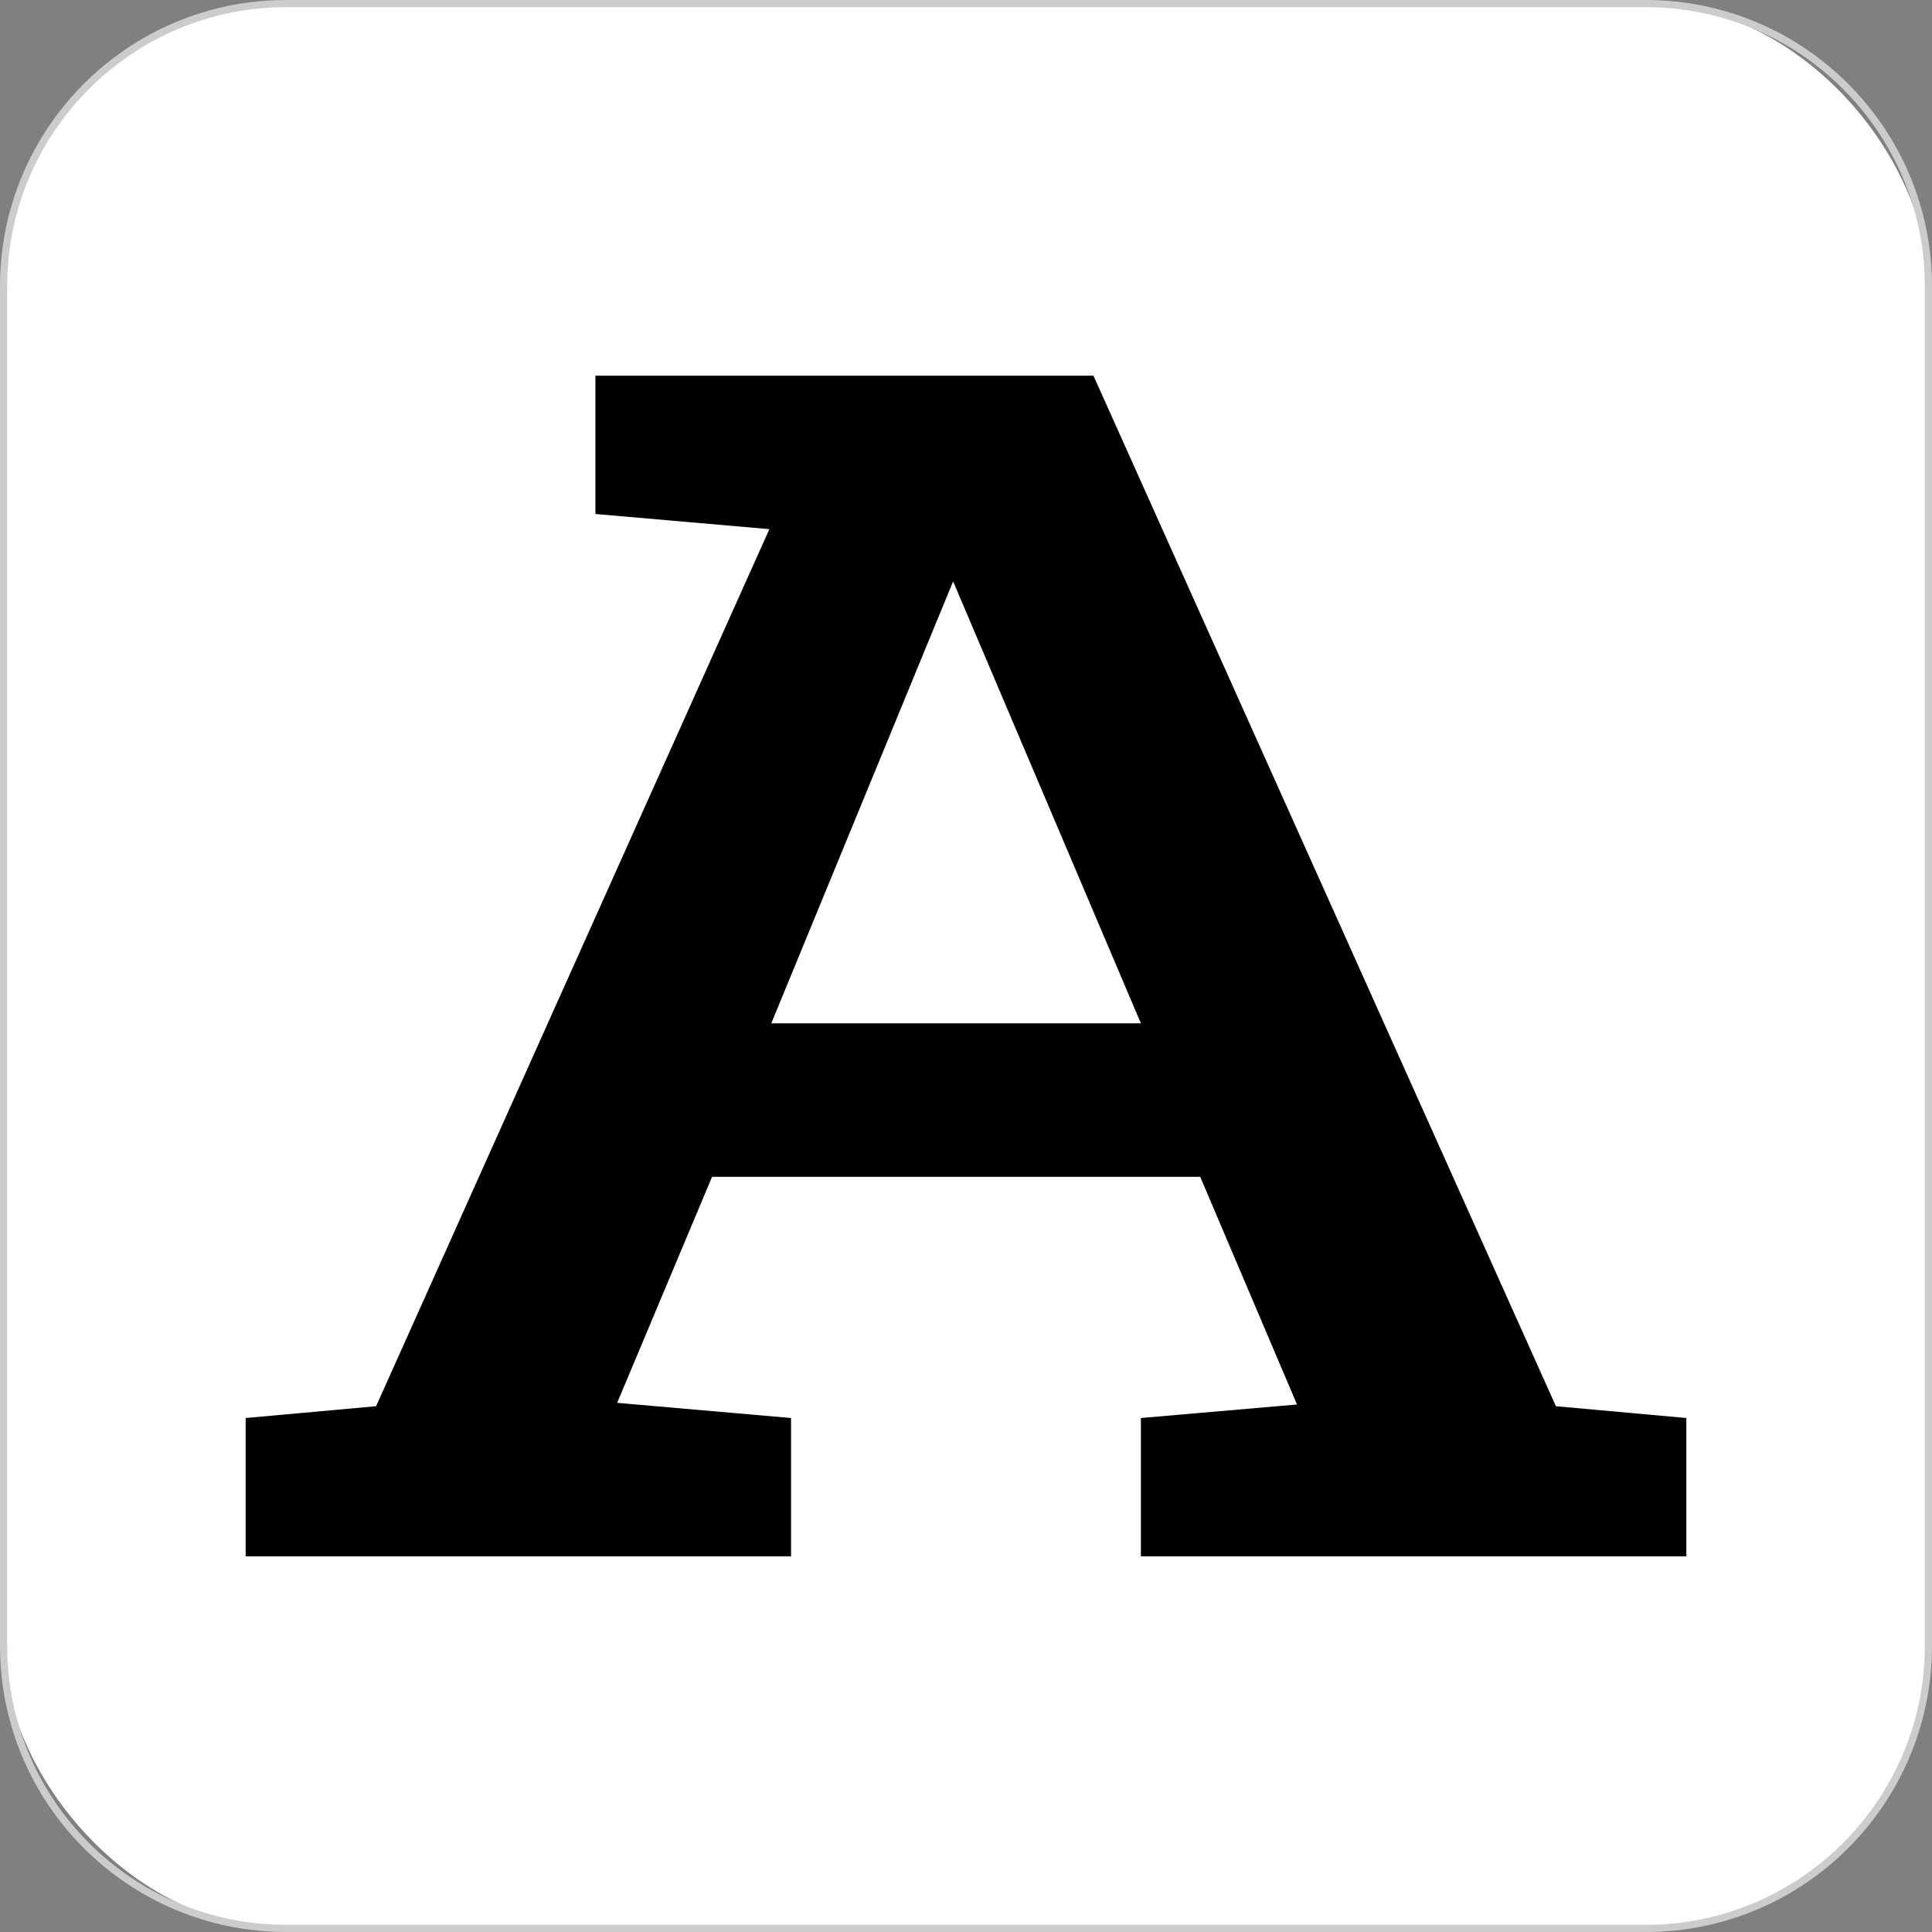
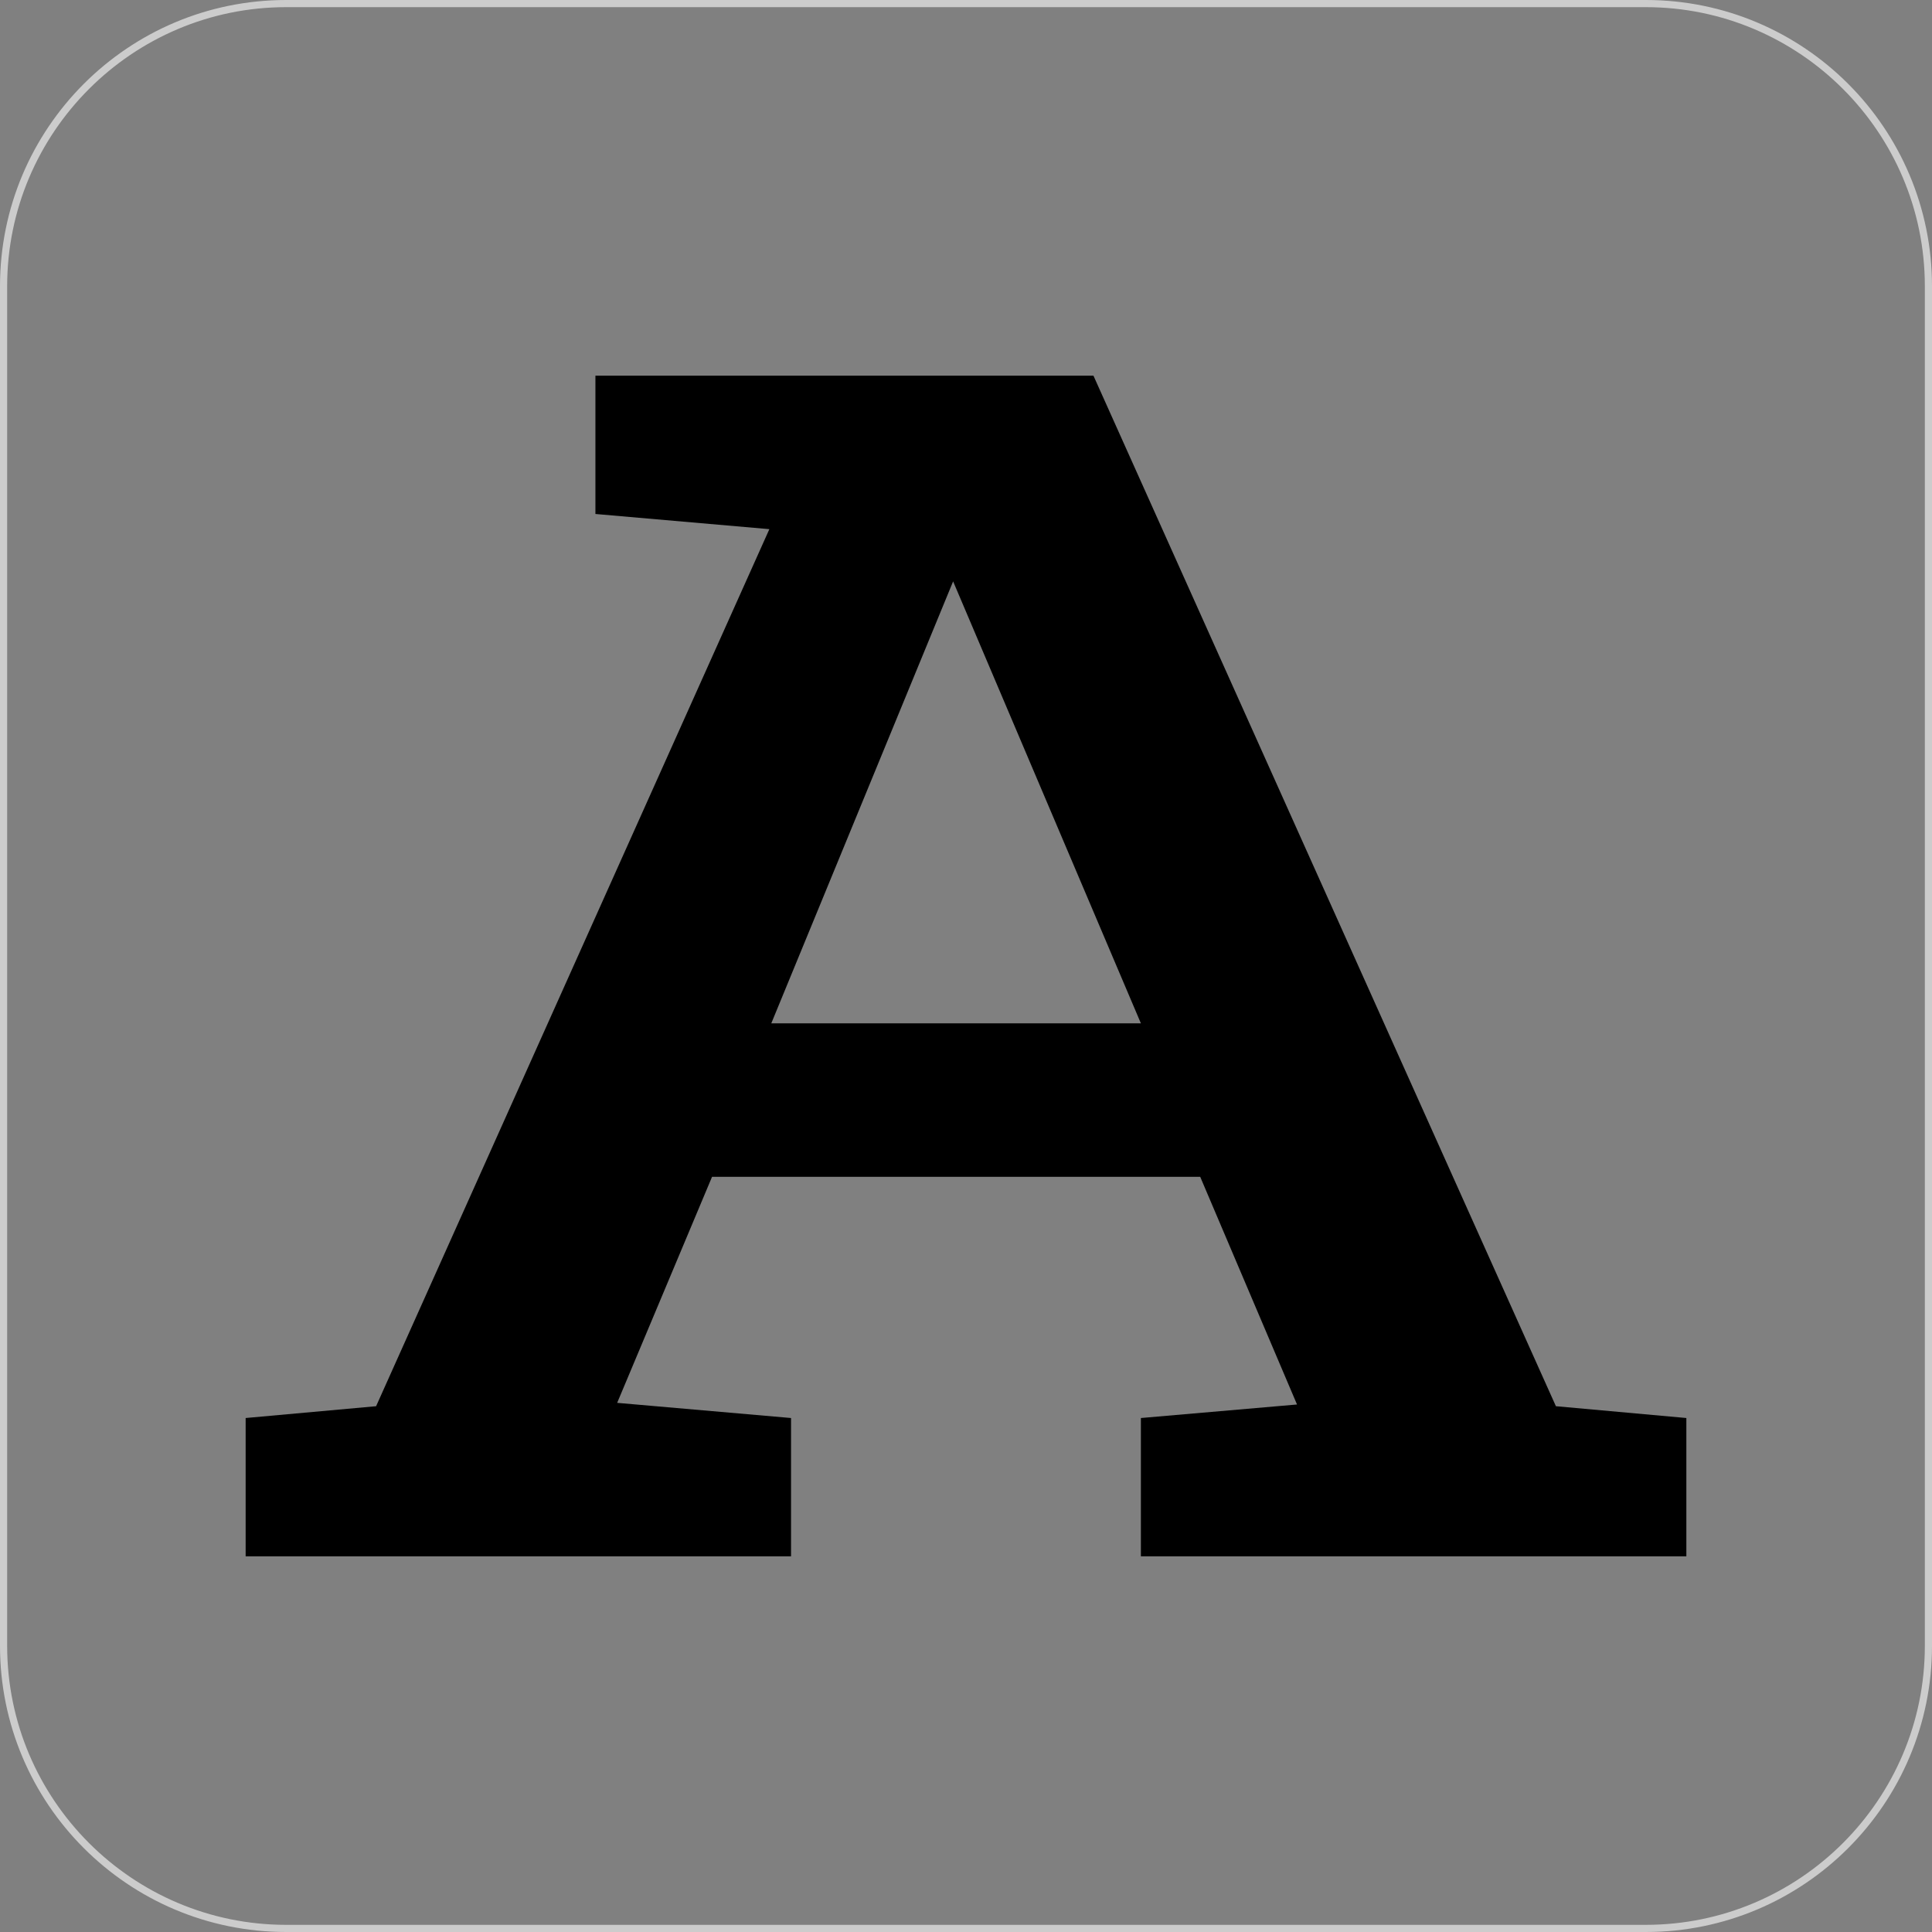
<svg xmlns="http://www.w3.org/2000/svg" id="_レイヤー_2" viewBox="0 0 270 270">
  <rect x="0" y="0" width="270" height="270" fill="#808080" stroke="none" />
  <defs>
    <style>.cls-1{fill:#ccc;}.cls-2{fill:#fff;}</style>
  </defs>
  <g id="_レイヤー_1-2">
-     <rect class="cls-2" x=".5" y=".5" width="269" height="269" rx="39.5" ry="39.5" />
    <path class="cls-1" d="M230,1c21.5,0,39,17.5,39,39v190c0,21.5-17.5,39-39,39H40c-21.5,0-39-17.5-39-39V40C1,18.5,18.5,1,40,1h190M230,0H40C17.91,0,0,17.91,0,40v190c0,22.09,17.91,40,40,40h190c22.09,0,40-17.91,40-40V40c0-22.09-17.91-40-40-40h0Z" />
    <path d="M83.21,71.83v-19.33h69.6l64.63,144.02,18.23,1.65v19.33h-76.23v-19.33l21.82-1.89-13.53-31.82h-68.22l-13.26,31.59,24.3,2.12v19.33H34.33v-19.33l18.23-1.65,54.96-122.57-24.3-2.12ZM107.79,143.01h51.65l-26.24-61.76-25.41,61.76Z" />
  </g>
</svg>